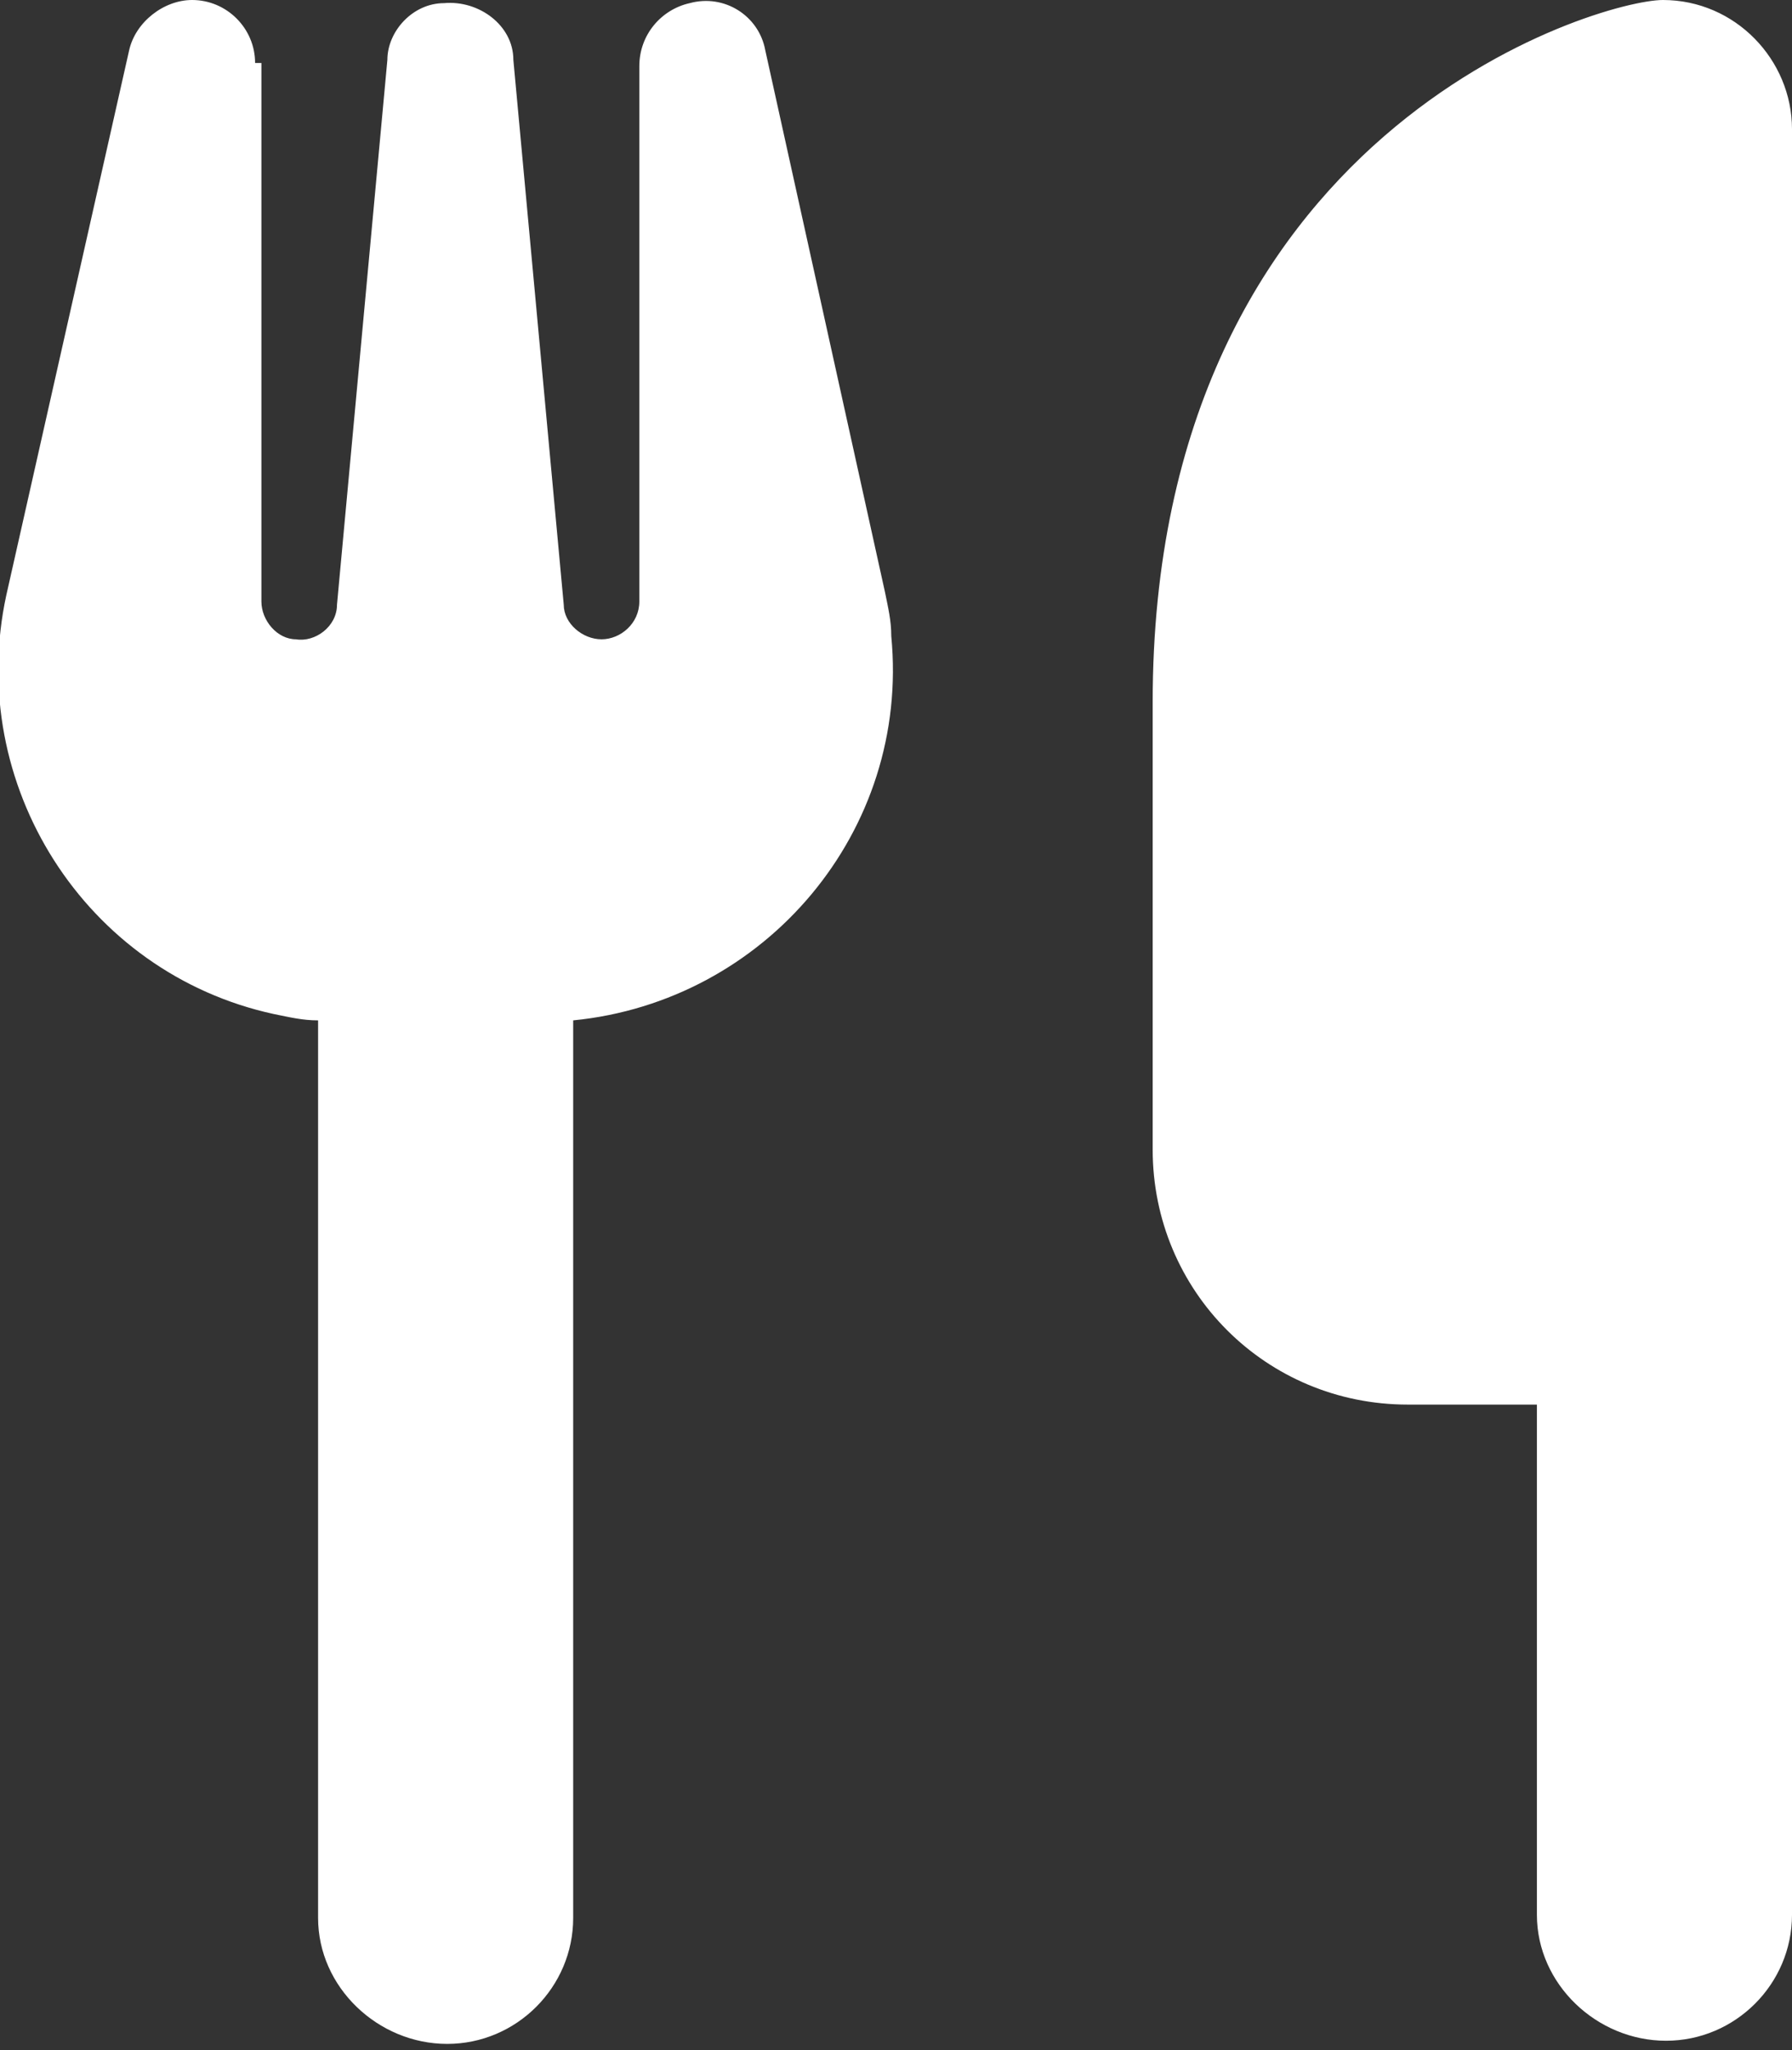
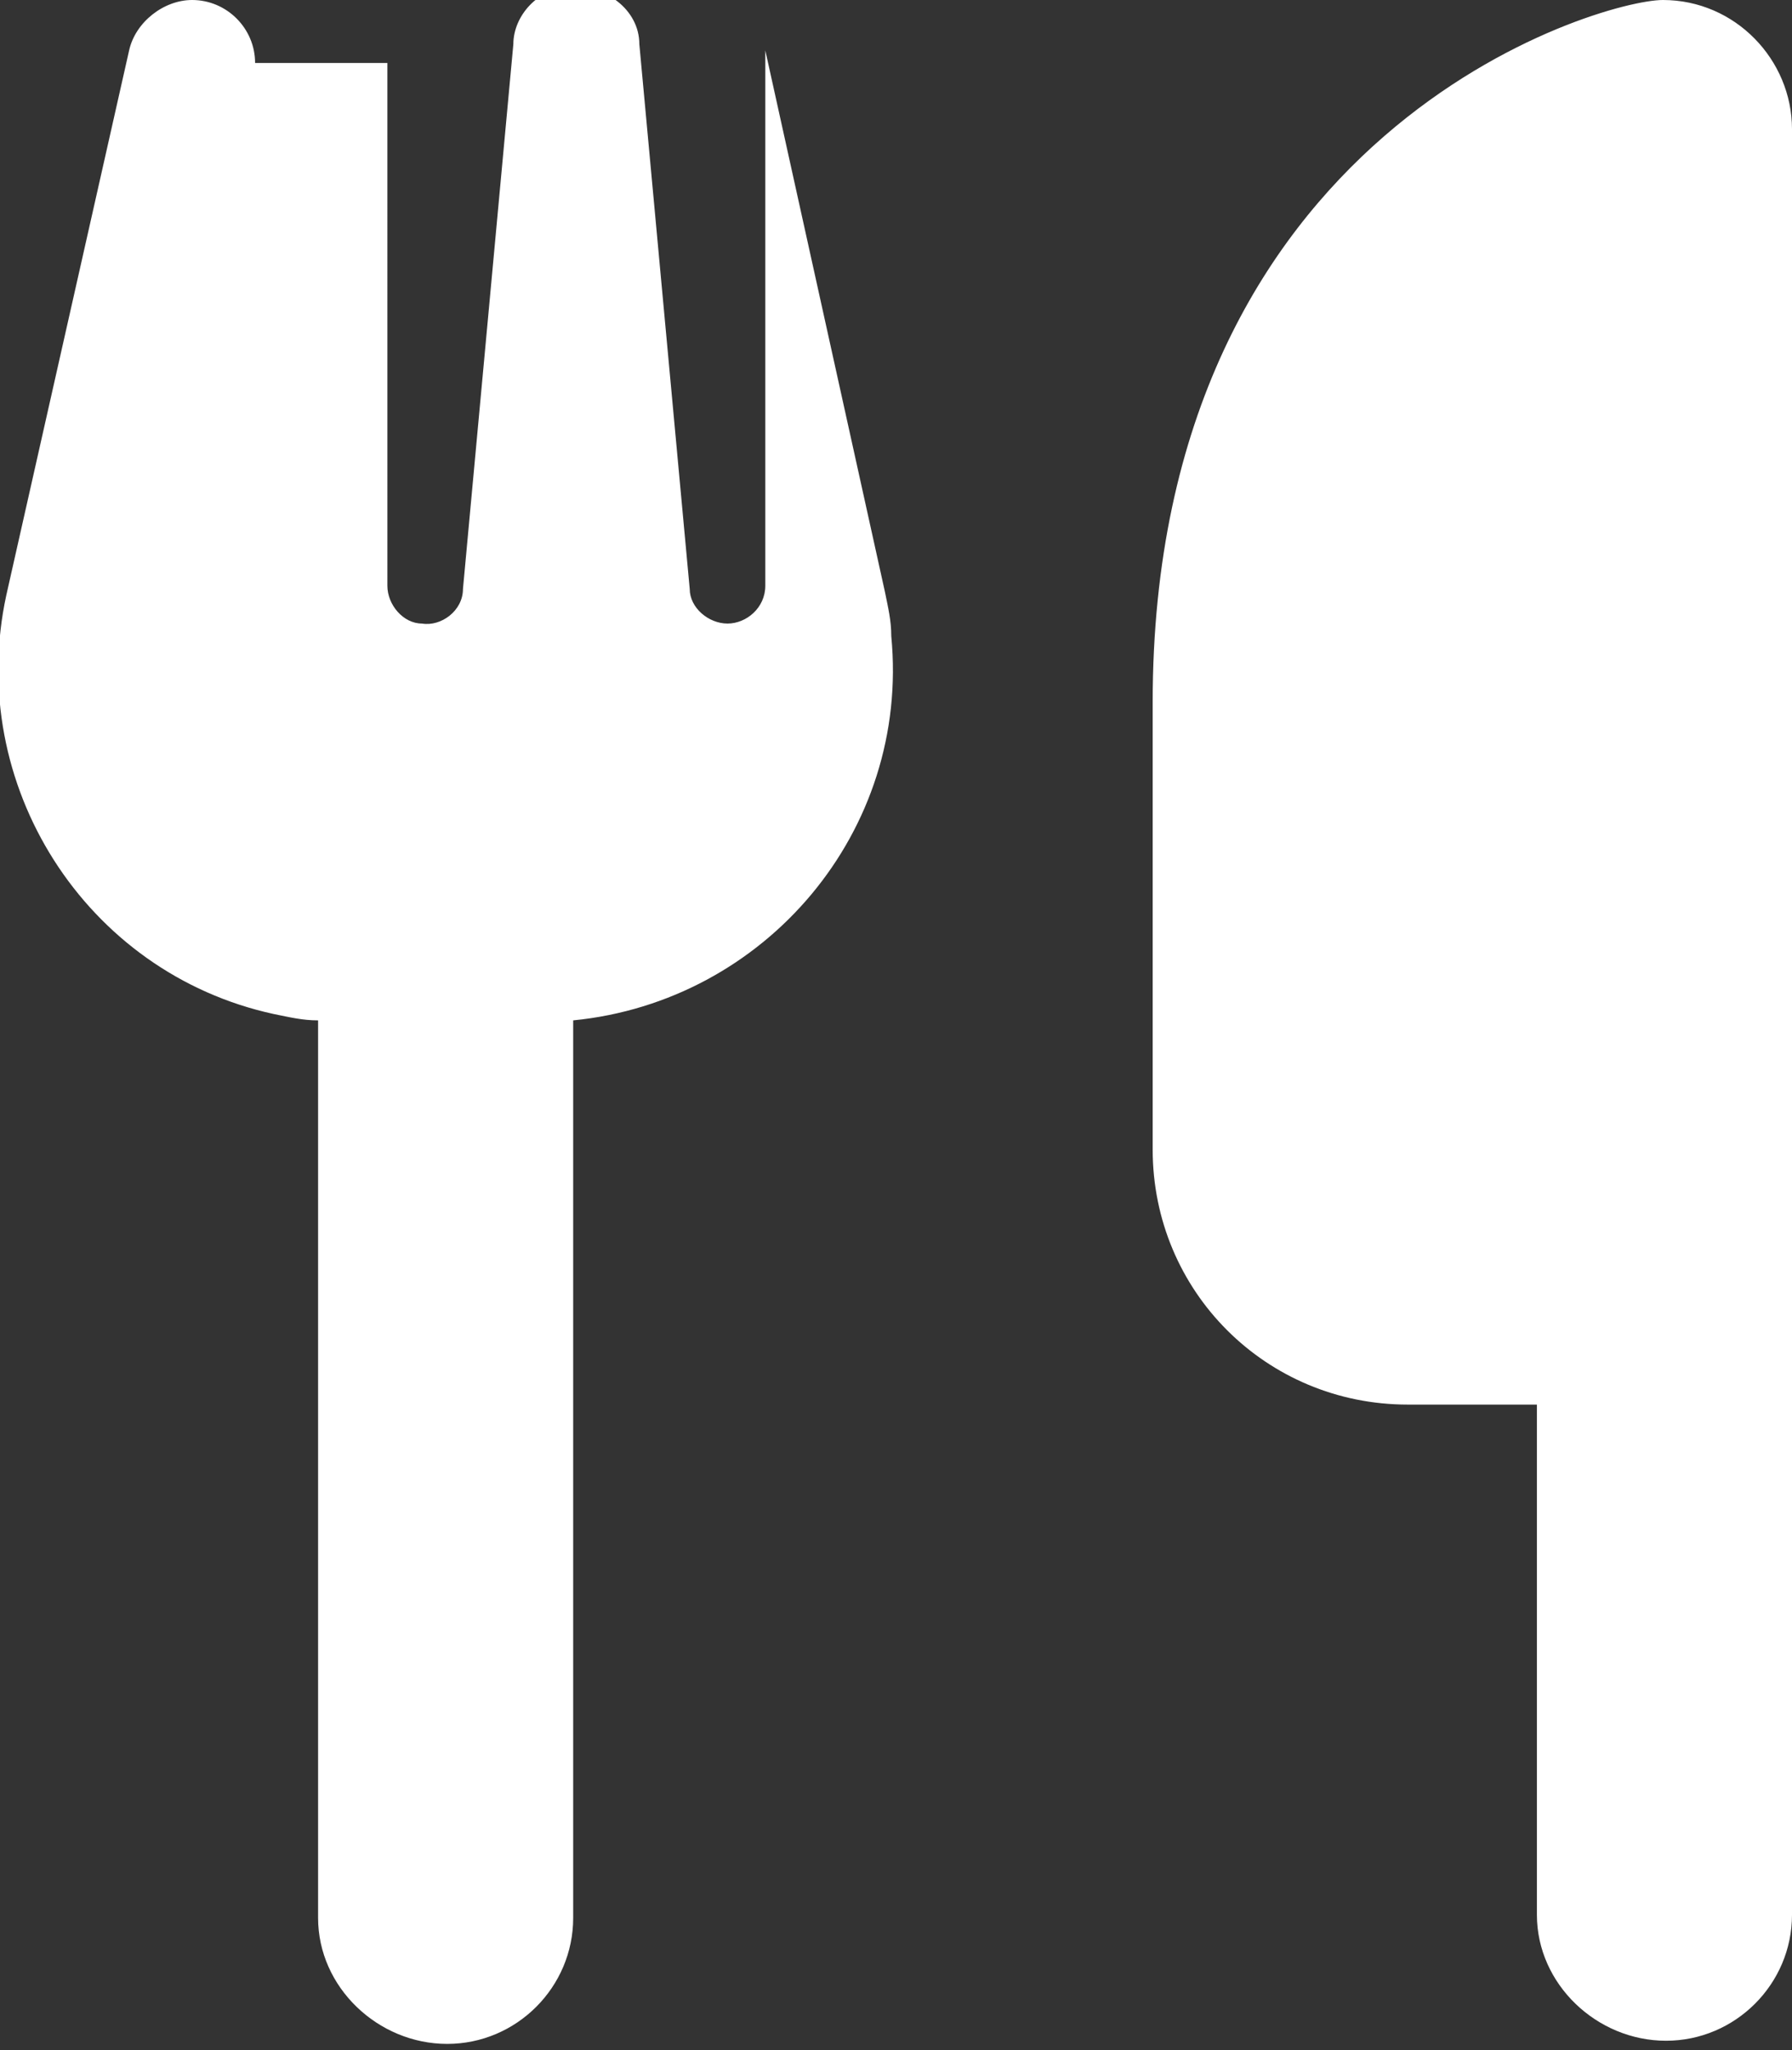
<svg xmlns="http://www.w3.org/2000/svg" version="1.1" viewBox="0 0 56.9 65.1">
  <rect x="0" y="0" width="56.9" height="65.1" fill="#333333" stroke="none" />
  <defs>
    <style>
      .cls-1 {
        fill: #fff;
      }
    </style>
  </defs>
  <g>
    <g id="Layer_1">
-       <path id="utensils-solid" class="cls-1" d="M52.8,0c-2,0-16.2,4.1-16.2,22.3v14.2c0,4.5,3.6,8.1,8.1,8.1h4.1v16.2c0,2.2,1.9,4,4.1,4,2.2,0,4-1.8,4-4V4.1c0-2.2-1.8-4.1-4.1-4.1,0,0,0,0,0,0ZM8.1,2c0-1.1-.9-2-2-2-.9,0-1.8.7-2,1.6L.2,18.9c-1.3,6,2.5,12,8.5,13.3.5.1.9.2,1.4.2v28.5c0,2.2,1.9,4,4.1,4,2.2,0,4-1.8,4-4v-28.5c6.1-.6,10.7-6,10.1-12.2,0-.5-.1-.9-.2-1.4L24.3,1.6c-.2-1.1-1.3-1.8-2.4-1.5-.9.2-1.6,1-1.6,2v17c0,.7-.6,1.2-1.2,1.2-.6,0-1.2-.5-1.2-1.1l-1.6-17.3c0-1.1-1.1-1.9-2.2-1.8-1,0-1.8.9-1.8,1.8l-1.6,17.3c0,.7-.7,1.2-1.3,1.1-.6,0-1.1-.6-1.1-1.2V2h0ZM14.2,21.3h0,0c0,0,0,0,0,0Z" />
+       <path id="utensils-solid" class="cls-1" d="M52.8,0c-2,0-16.2,4.1-16.2,22.3v14.2c0,4.5,3.6,8.1,8.1,8.1h4.1v16.2c0,2.2,1.9,4,4.1,4,2.2,0,4-1.8,4-4V4.1c0-2.2-1.8-4.1-4.1-4.1,0,0,0,0,0,0ZM8.1,2c0-1.1-.9-2-2-2-.9,0-1.8.7-2,1.6L.2,18.9c-1.3,6,2.5,12,8.5,13.3.5.1.9.2,1.4.2v28.5c0,2.2,1.9,4,4.1,4,2.2,0,4-1.8,4-4v-28.5c6.1-.6,10.7-6,10.1-12.2,0-.5-.1-.9-.2-1.4L24.3,1.6v17c0,.7-.6,1.2-1.2,1.2-.6,0-1.2-.5-1.2-1.1l-1.6-17.3c0-1.1-1.1-1.9-2.2-1.8-1,0-1.8.9-1.8,1.8l-1.6,17.3c0,.7-.7,1.2-1.3,1.1-.6,0-1.1-.6-1.1-1.2V2h0ZM14.2,21.3h0,0c0,0,0,0,0,0Z" />
    </g>
  </g>
</svg>